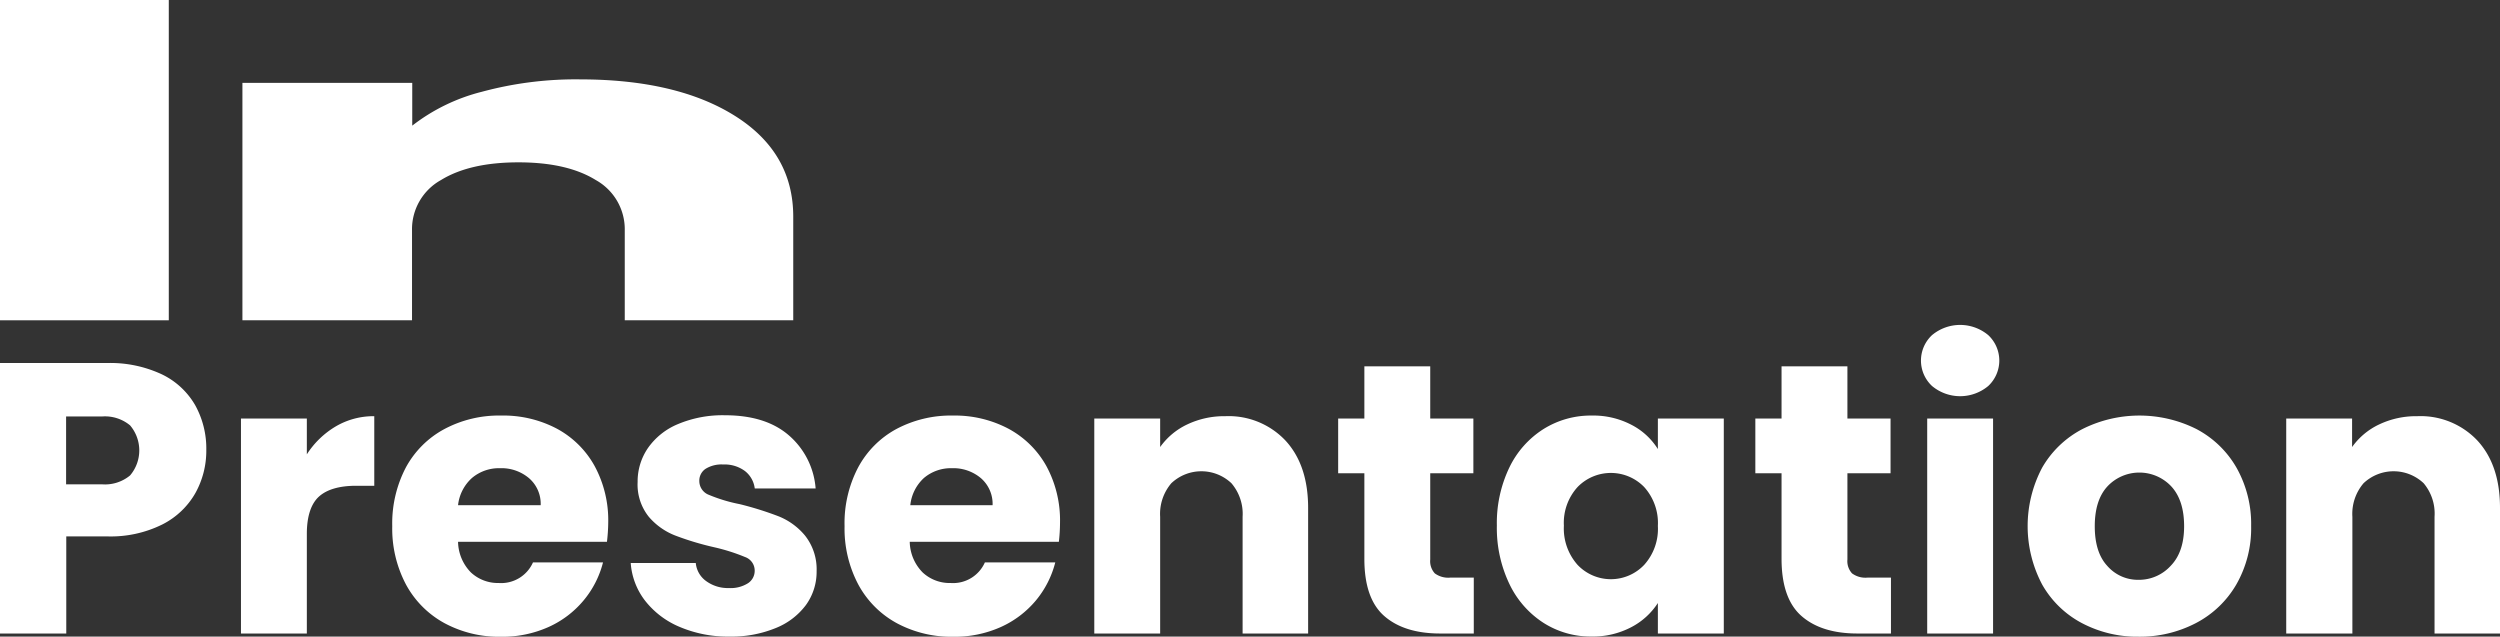
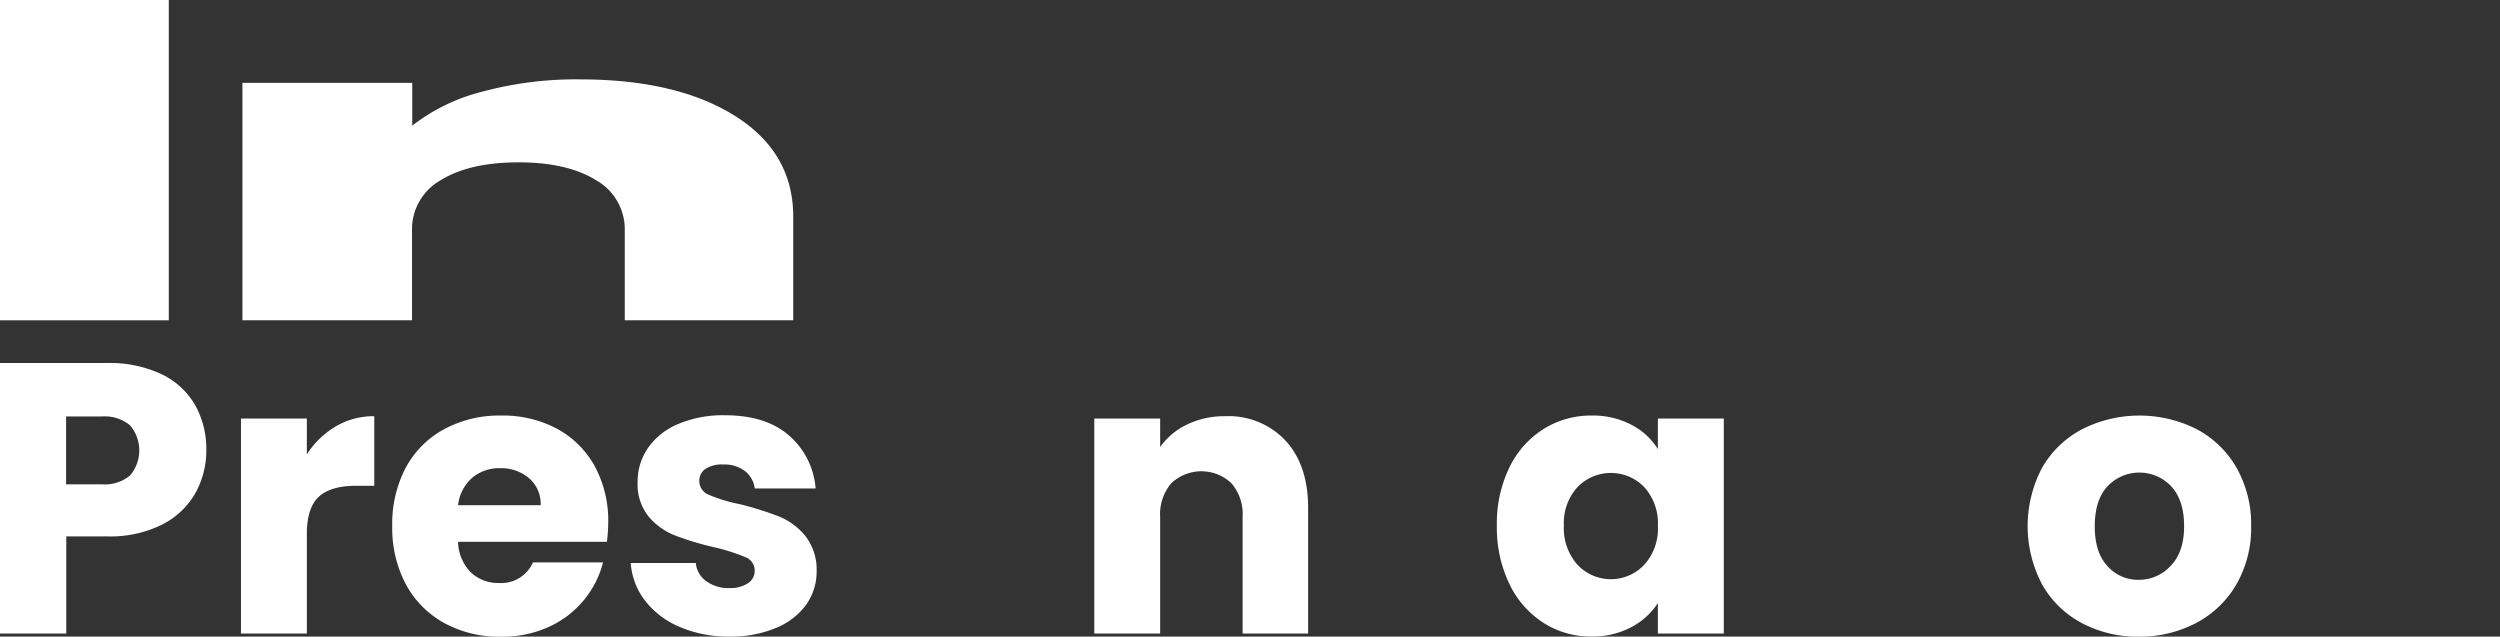
<svg xmlns="http://www.w3.org/2000/svg" viewBox="0 0 431.17 109.79">
  <rect x="0" y="0" width="431.17" height="109.79" fill="#333333" stroke="none" />
  <title>Asset 2</title>
  <g data-name="Layer 2" id="Layer_2">
    <g data-name="Layer 1" id="Layer_1-2">
      <path fill="#fff" d="M33.72,85A13.61,13.61,0,0,1,28,90.45a20,20,0,0,1-9.57,2.06h-7v16.75H0V62.61H18.44a21,21,0,0,1,9.43,1.93,13.25,13.25,0,0,1,5.78,5.32,15.39,15.39,0,0,1,1.93,7.77A15,15,0,0,1,33.72,85ZM22.43,82a6.66,6.66,0,0,0,0-8.64,6.78,6.78,0,0,0-4.85-1.53H11.4v11.7h6.18A6.78,6.78,0,0,0,22.43,82Z" />
      <path fill="#fff" d="M57.91,73.54a12.85,12.85,0,0,1,6.64-1.76v12H61.43c-2.84,0-5,.61-6.38,1.83S52.92,89,52.92,92.05v17.21H41.56V72.18H52.92v6.18A15,15,0,0,1,57.91,73.54Z" />
      <path fill="#fff" d="M104.68,93.44H79a7.73,7.73,0,0,0,2.22,5.29A6.83,6.83,0,0,0,86,100.55,6,6,0,0,0,91.92,97H104a16.58,16.58,0,0,1-3.36,6.57,16.83,16.83,0,0,1-6.08,4.59,19.49,19.49,0,0,1-8.17,1.66,19.88,19.88,0,0,1-9.7-2.33,16.54,16.54,0,0,1-6.65-6.64,20.58,20.58,0,0,1-2.39-10.1A20.79,20.79,0,0,1,70,80.62,16.32,16.32,0,0,1,76.64,74a20,20,0,0,1,9.77-2.33A19.78,19.78,0,0,1,96,73.91a16.21,16.21,0,0,1,6.54,6.44,19.63,19.63,0,0,1,2.36,9.77A29.66,29.66,0,0,1,104.68,93.44ZM93.25,87.13a5.83,5.83,0,0,0-2-4.65,7.35,7.35,0,0,0-5-1.73,7.22,7.22,0,0,0-4.82,1.66A7.37,7.37,0,0,0,79,87.13Z" />
      <path fill="#fff" d="M117.24,108.13a14.79,14.79,0,0,1-6-4.55,12,12,0,0,1-2.46-6.48H120a4.32,4.32,0,0,0,1.79,3.12,6.35,6.35,0,0,0,3.92,1.2,5.61,5.61,0,0,0,3.29-.83,2.55,2.55,0,0,0,1.16-2.16,2.48,2.48,0,0,0-1.66-2.36,33.1,33.1,0,0,0-5.38-1.7,49.72,49.72,0,0,1-6.64-2,11.44,11.44,0,0,1-4.59-3.25,8.89,8.89,0,0,1-1.92-6,10.17,10.17,0,0,1,1.76-5.82,11.83,11.83,0,0,1,5.18-4.15,19.81,19.81,0,0,1,8.14-1.53q7,0,11,3.46a13.44,13.44,0,0,1,4.62,9.16h-10.5a4.49,4.49,0,0,0-1.69-3,5.88,5.88,0,0,0-3.75-1.13,5.2,5.2,0,0,0-3.06.76,2.44,2.44,0,0,0-1.06,2.1,2.55,2.55,0,0,0,1.69,2.39,27.22,27.22,0,0,0,5.28,1.59,56.53,56.53,0,0,1,6.71,2.1,11.42,11.42,0,0,1,4.55,3.32,9.36,9.36,0,0,1,2,6.14,9.77,9.77,0,0,1-1.83,5.82,12.07,12.07,0,0,1-5.25,4,20.11,20.11,0,0,1-7.93,1.46A21.24,21.24,0,0,1,117.24,108.13Z" />
-       <path fill="#fff" d="M182.62,93.44H156.9a7.74,7.74,0,0,0,2.23,5.29,6.83,6.83,0,0,0,4.82,1.82A6,6,0,0,0,169.86,97H182a16.69,16.69,0,0,1-3.35,6.57,16.91,16.91,0,0,1-6.08,4.59,19.49,19.49,0,0,1-8.17,1.66,19.92,19.92,0,0,1-9.71-2.33,16.51,16.51,0,0,1-6.64-6.64,20.58,20.58,0,0,1-2.39-10.1A20.68,20.68,0,0,1,148,80.62,16.26,16.26,0,0,1,154.58,74a20,20,0,0,1,9.77-2.33,19.77,19.77,0,0,1,9.56,2.26,16.3,16.3,0,0,1,6.55,6.44,19.63,19.63,0,0,1,2.36,9.77A29.66,29.66,0,0,1,182.62,93.44Zm-11.43-6.31a5.86,5.86,0,0,0-2-4.65,7.36,7.36,0,0,0-5-1.73,7.21,7.21,0,0,0-4.81,1.66A7.37,7.37,0,0,0,157,87.13Z" />
      <path fill="#fff" d="M221.72,76q3.89,4.23,3.89,11.6v21.66h-11.3V89.13a8.13,8.13,0,0,0-1.93-5.79,7.54,7.54,0,0,0-10.36,0,8.13,8.13,0,0,0-1.93,5.79v20.13H188.73V72.18h11.36V77.1a12,12,0,0,1,4.65-3.89,14.82,14.82,0,0,1,6.58-1.43A13.47,13.47,0,0,1,221.72,76Z" />
-       <path fill="#fff" d="M254.18,99.62v9.64H248.4q-6.19,0-9.64-3t-3.45-9.86V81.62h-4.52V72.18h4.52v-9h11.36v9h7.44v9.44h-7.44V96.5a3.1,3.1,0,0,0,.79,2.39,3.9,3.9,0,0,0,2.66.73Z" />
      <path fill="#fff" d="M260.32,80.62A16.09,16.09,0,0,1,266.2,74a15.36,15.36,0,0,1,8.31-2.33,14.17,14.17,0,0,1,6.87,1.6,11.67,11.67,0,0,1,4.55,4.18V72.18H297.3v37.08H285.93V104a12.14,12.14,0,0,1-4.61,4.18,14.24,14.24,0,0,1-6.88,1.6,15.1,15.1,0,0,1-8.24-2.36,16.3,16.3,0,0,1-5.88-6.71,22.37,22.37,0,0,1-2.16-10.07A22.14,22.14,0,0,1,260.32,80.62ZM283.57,84a8,8,0,0,0-11.49,0,9.16,9.16,0,0,0-2.36,6.67,9.43,9.43,0,0,0,2.36,6.75,7.91,7.91,0,0,0,11.49,0,9.27,9.27,0,0,0,2.36-6.71A9.27,9.27,0,0,0,283.57,84Z" />
-       <path fill="#fff" d="M326.13,99.62v9.64h-5.78q-6.18,0-9.63-3t-3.46-9.86V81.62h-4.52V72.18h4.52v-9h11.36v9h7.44v9.44h-7.44V96.5a3.1,3.1,0,0,0,.8,2.39,3.88,3.88,0,0,0,2.66.73Z" />
-       <path fill="#fff" d="M333.21,66.57a6,6,0,0,1,0-8.77,7.56,7.56,0,0,1,9.7,0,6,6,0,0,1,0,8.77,7.56,7.56,0,0,1-9.7,0Zm10.53,5.61v37.08H332.38V72.18Z" />
      <path fill="#fff" d="M359.05,107.46a17,17,0,0,1-6.84-6.64,21.55,21.55,0,0,1,0-20.17A17.12,17.12,0,0,1,359.15,74a21.92,21.92,0,0,1,19.67,0,17.18,17.18,0,0,1,6.91,6.67,19.73,19.73,0,0,1,2.52,10.07,19.46,19.46,0,0,1-2.56,10.07,17.27,17.27,0,0,1-7,6.67,20.89,20.89,0,0,1-9.87,2.33A20.47,20.47,0,0,1,359.05,107.46Zm15.35-9.9q2.3-2.39,2.29-6.84t-2.22-6.84a7.55,7.55,0,0,0-11,0q-2.19,2.37-2.19,6.88t2.16,6.84a7,7,0,0,0,5.41,2.4A7.4,7.4,0,0,0,374.4,97.56Z" />
-       <path fill="#fff" d="M427.29,76q3.88,4.23,3.88,11.6v21.66H419.88V89.13A8.13,8.13,0,0,0,418,83.34a7.54,7.54,0,0,0-10.36,0,8.13,8.13,0,0,0-1.93,5.79v20.13H394.3V72.18h11.36V77.1a12,12,0,0,1,4.65-3.89,14.82,14.82,0,0,1,6.58-1.43A13.47,13.47,0,0,1,427.29,76Z" />
      <polygon fill-rule="evenodd" fill="#fff" points="0 0 29.11 0 29.11 55.24 0 55.24 0 0 0 0" />
      <path fill-rule="evenodd" fill="#fff" d="M100,13.69q16.78,0,26.81,6.33t10,17.42v17.8H107.75V39.73a9.71,9.71,0,0,0-5-8.68Q97.82,28,89.42,28T76.06,31.05a9.7,9.7,0,0,0-5,8.68V55.24H41.81V14.29H71.1v7.38a32.53,32.53,0,0,1,12-5.84,62,62,0,0,1,17-2.14Z" />
    </g>
  </g>
</svg>